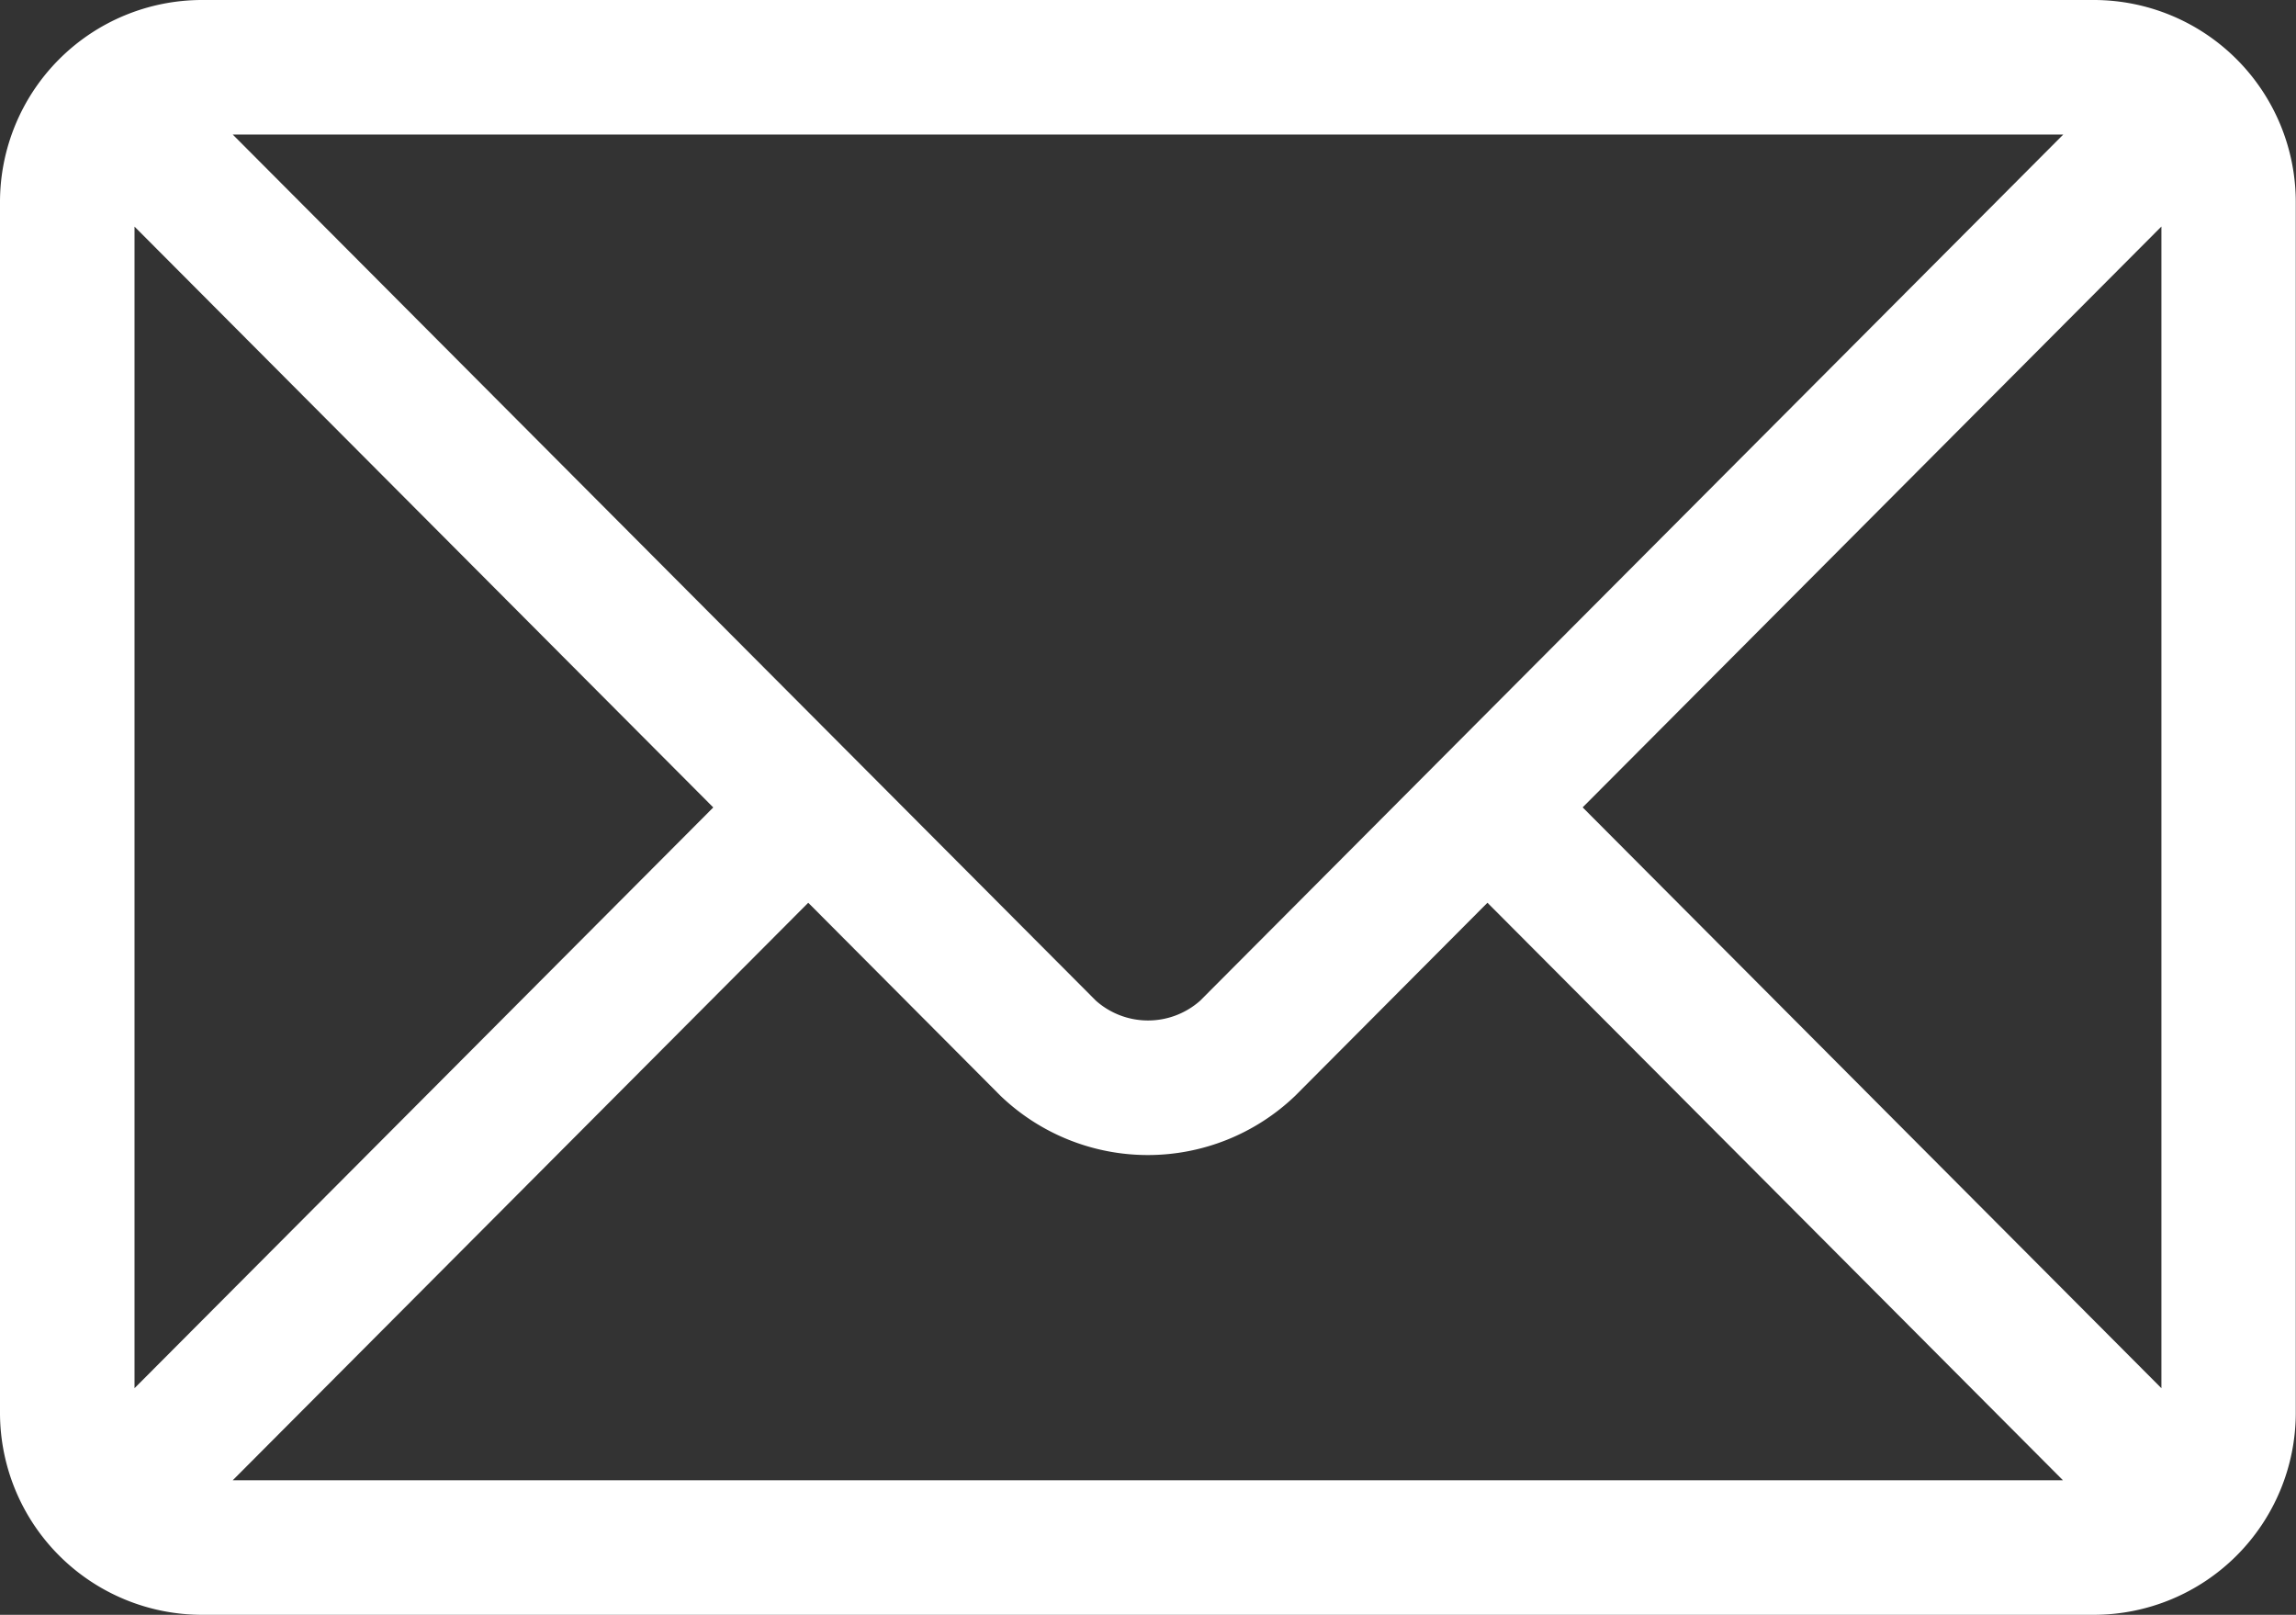
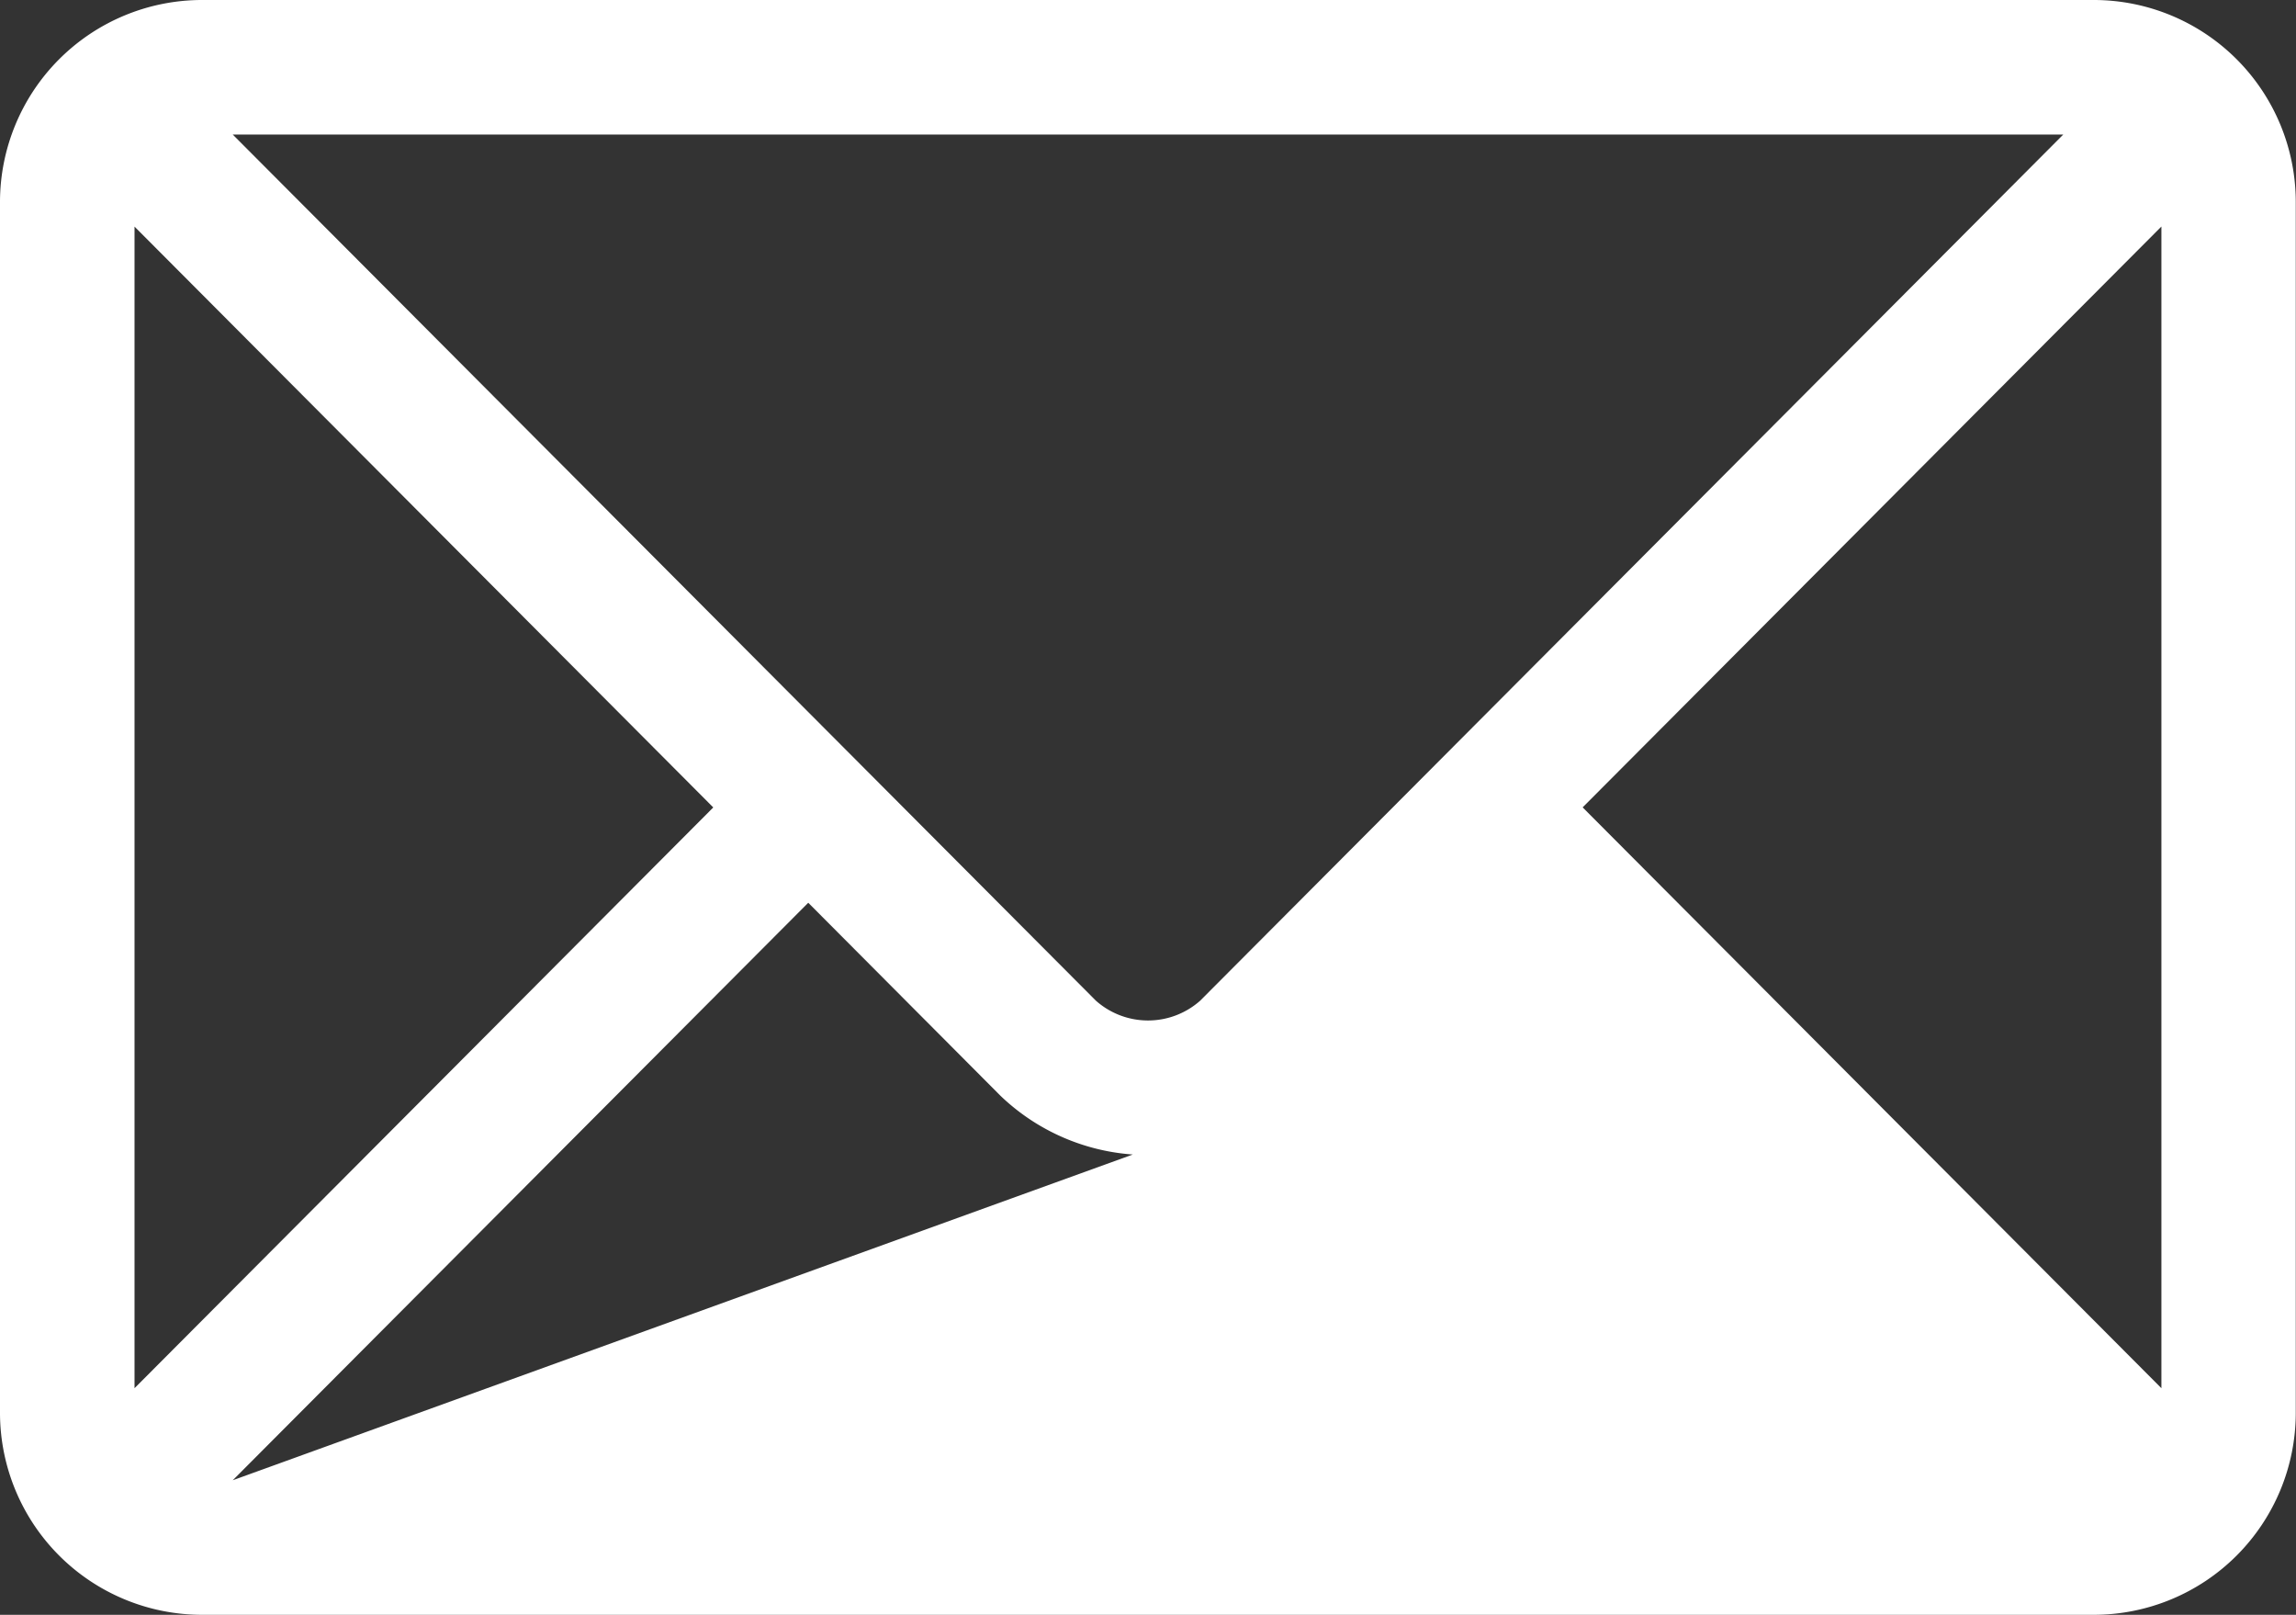
<svg xmlns="http://www.w3.org/2000/svg" id="Gruppe_93" data-name="Gruppe 93" width="31.063" height="21.841" viewBox="0 0 31.063 21.841">
  <rect x="0" y="0" width="31.063" height="21.841" fill="#333333" stroke="none" />
-   <path id="Pfad_85" data-name="Pfad 85" d="M28.333,76H2.73A2.734,2.734,0,0,0,0,78.73V95.111a2.734,2.734,0,0,0,2.73,2.73h25.6a2.734,2.734,0,0,0,2.73-2.73V78.73A2.734,2.734,0,0,0,28.333,76Zm-.419,1.82L16.237,89.535a1.063,1.063,0,0,1-1.41,0L3.149,77.82ZM1.82,94.776V79.065l7.83,7.856Zm1.329,1.245,7.786-7.811,2.6,2.61a2.88,2.88,0,0,0,3.989,0l2.6-2.61,7.786,7.811Zm26.093-1.245-7.83-7.856,7.83-7.856Z" transform="translate(0 -76)" fill="#fff" />
+   <path id="Pfad_85" data-name="Pfad 85" d="M28.333,76H2.73A2.734,2.734,0,0,0,0,78.73V95.111a2.734,2.734,0,0,0,2.73,2.73h25.6a2.734,2.734,0,0,0,2.73-2.73V78.73A2.734,2.734,0,0,0,28.333,76Zm-.419,1.82L16.237,89.535a1.063,1.063,0,0,1-1.41,0L3.149,77.82ZM1.82,94.776V79.065l7.83,7.856Zm1.329,1.245,7.786-7.811,2.6,2.61a2.88,2.88,0,0,0,3.989,0Zm26.093-1.245-7.83-7.856,7.83-7.856Z" transform="translate(0 -76)" fill="#fff" />
</svg>